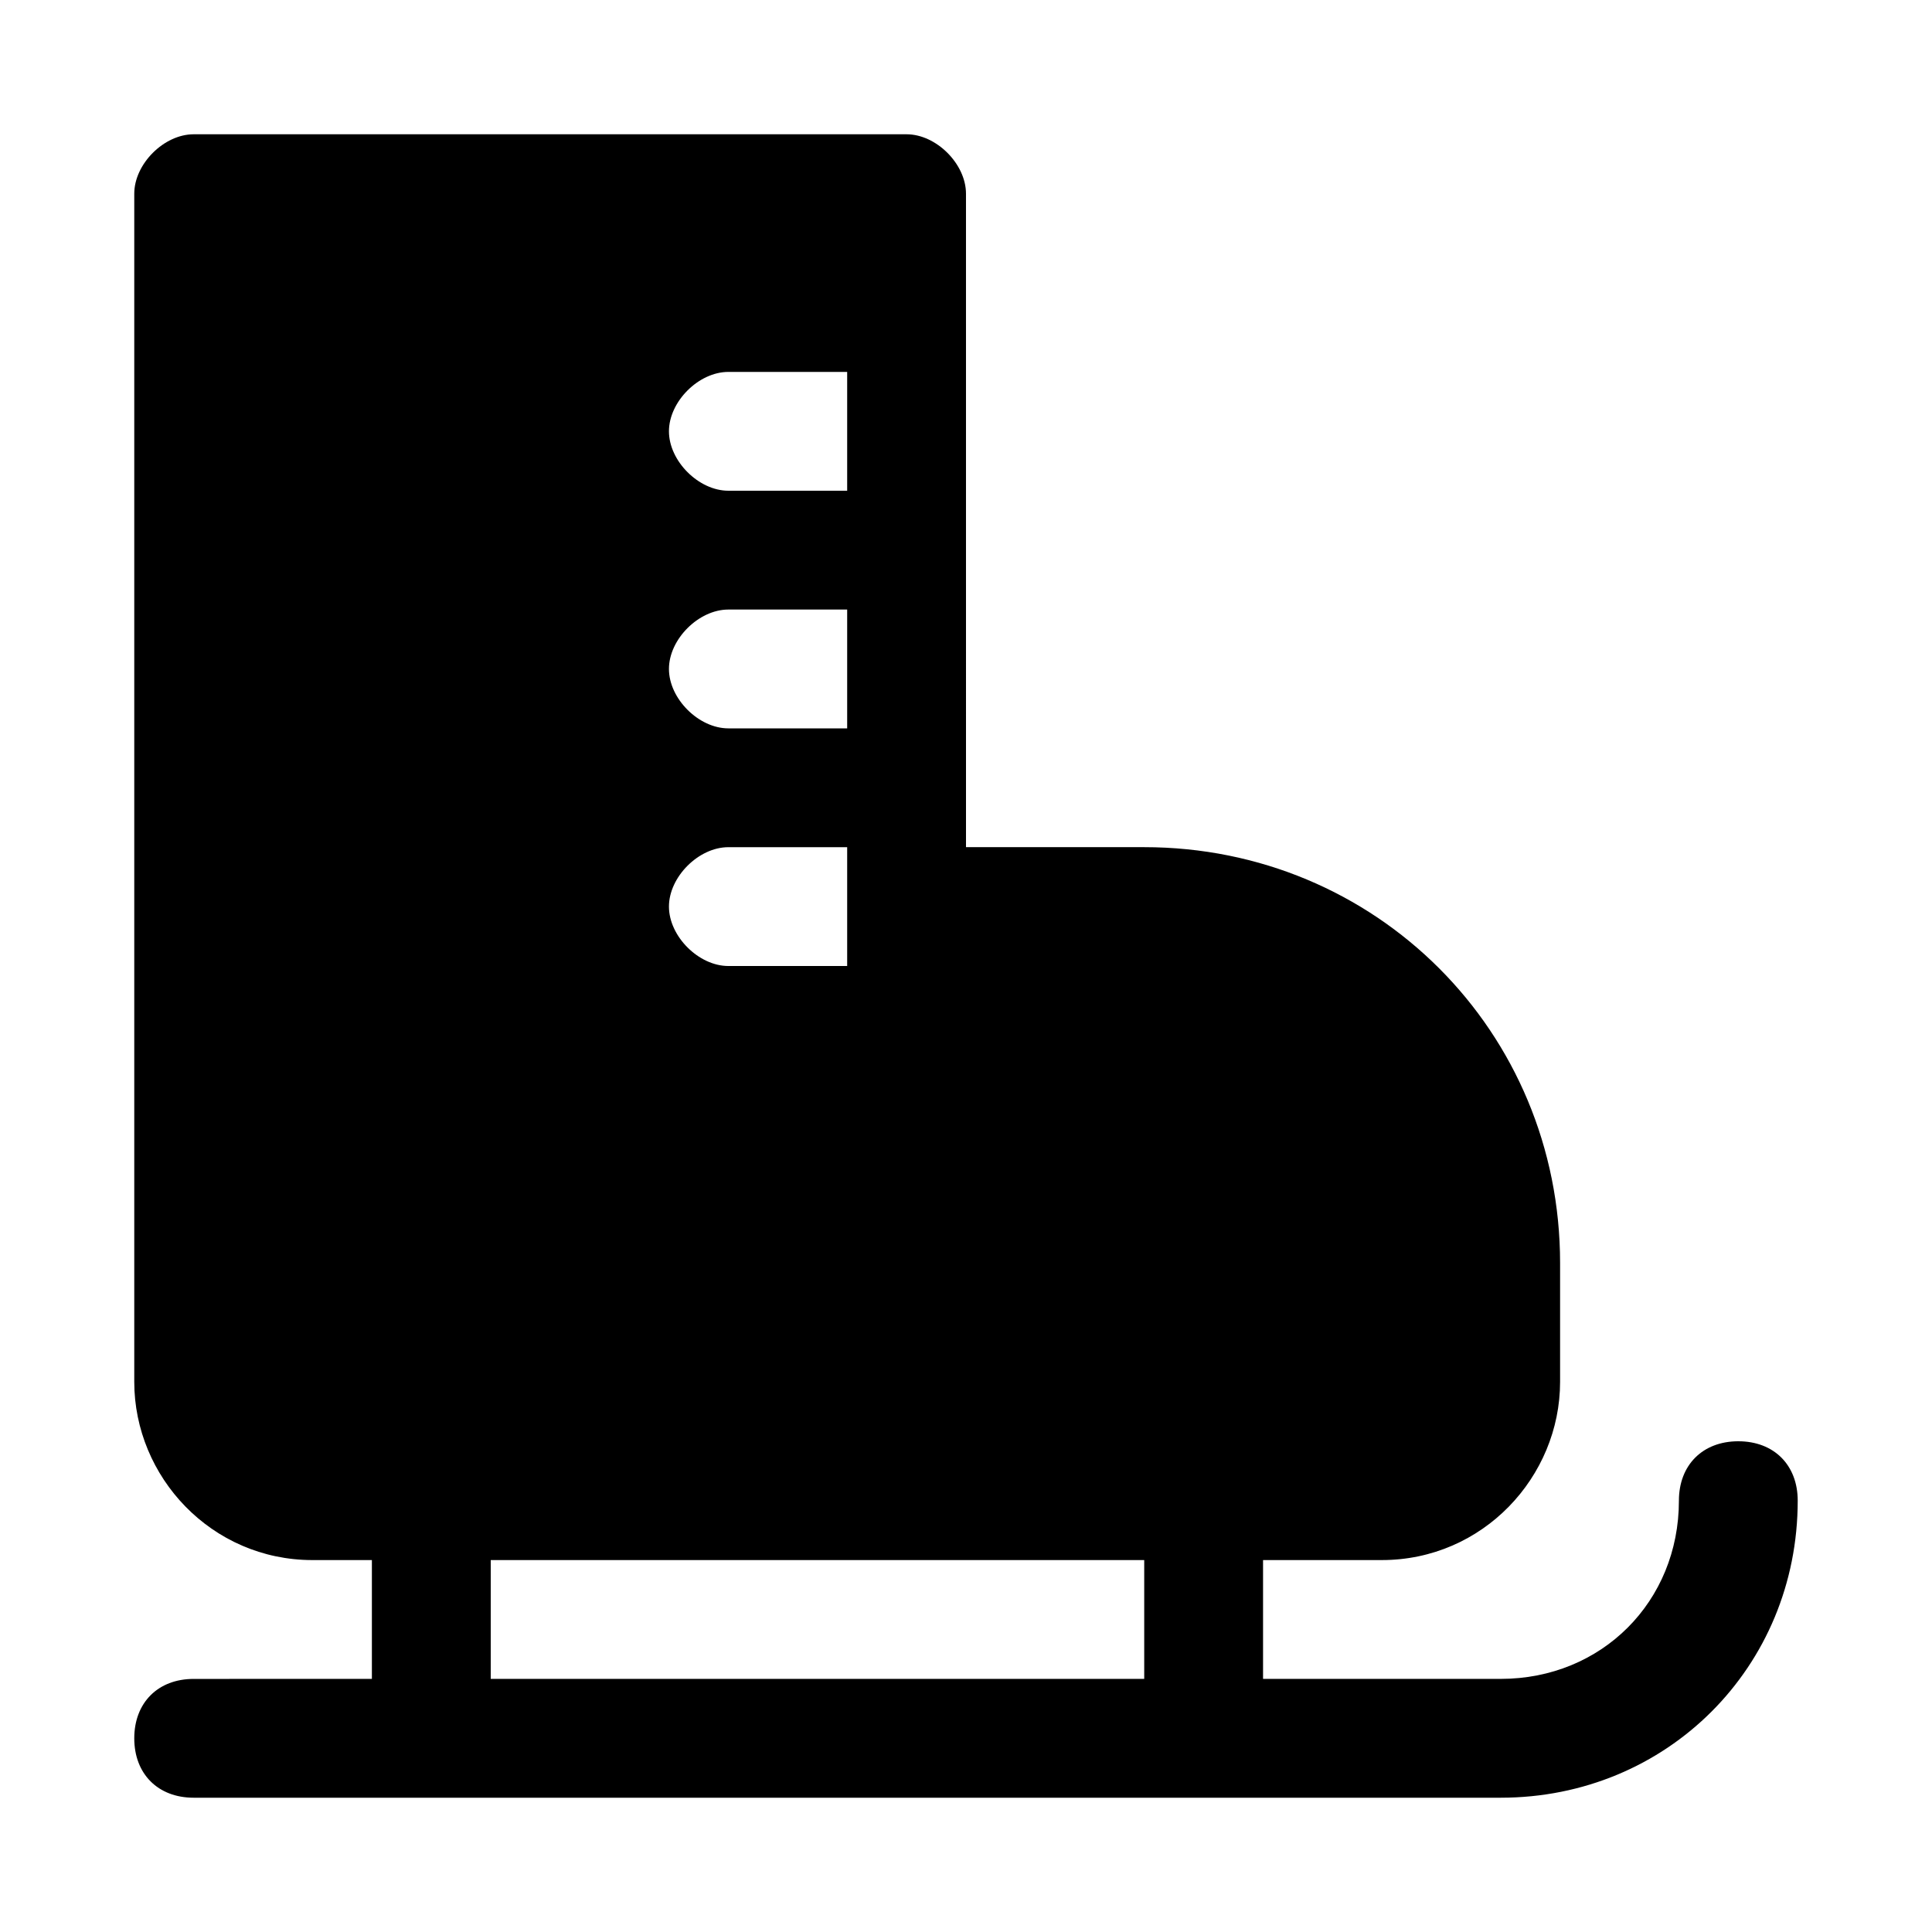
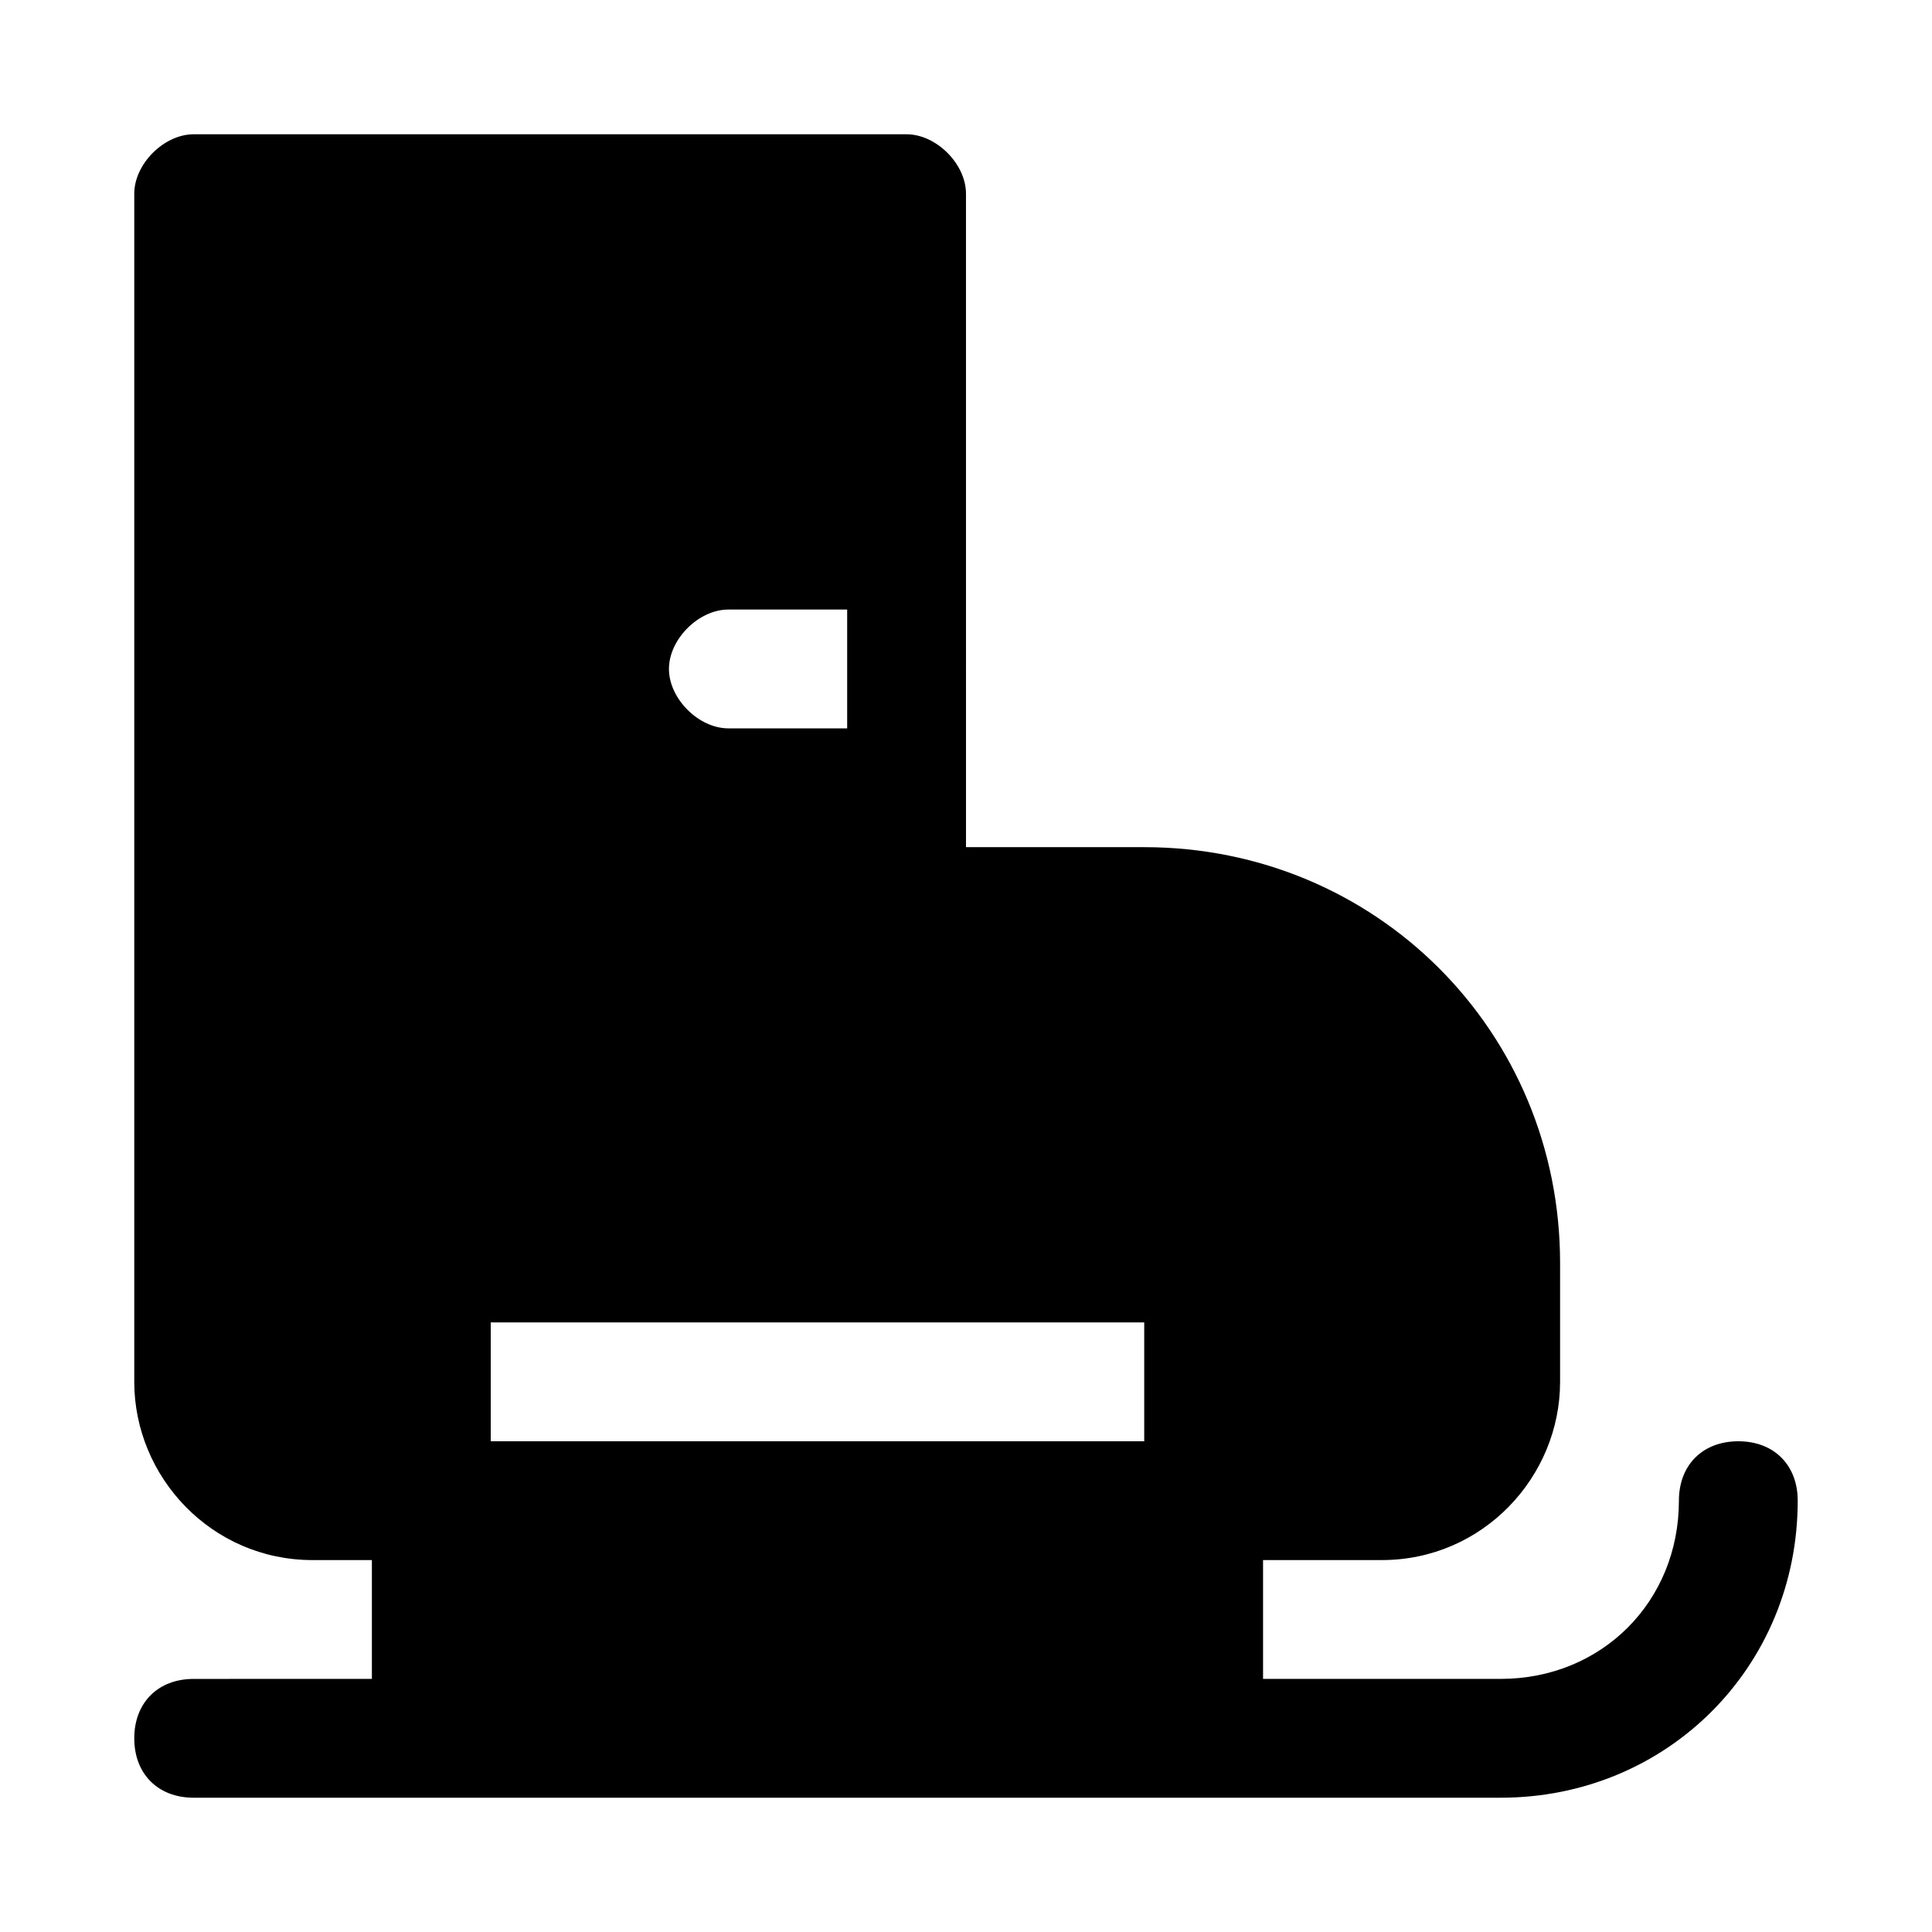
<svg xmlns="http://www.w3.org/2000/svg" fill="#000000" width="800px" height="800px" version="1.1" viewBox="144 144 512 512">
-   <path d="m604.67 525.95c-9.445 0-15.742 6.297-15.742 15.742 0 26.766-20.469 47.23-47.23 47.23h-62.977v-31.488h31.488c26.766 0 47.23-22.043 47.23-47.23v-31.488c0-61.402-48.805-110.21-110.21-110.21h-47.23l-0.004-173.18c0-7.871-7.871-15.742-15.742-15.742h-188.93c-7.871 0-15.742 7.871-15.742 15.742v314.88c0 25.191 20.469 47.23 47.23 47.23h15.742v31.488l-47.23 0.004c-9.445 0-15.742 6.297-15.742 15.742 0 9.445 6.297 15.742 15.742 15.742h346.37c44.082 0 78.719-34.637 78.719-78.719 0.004-9.441-6.293-15.742-15.738-15.742zm-267.65-283.39h31.488v31.488h-31.488c-7.871 0-15.742-7.871-15.742-15.742-0.004-7.875 7.867-15.746 15.742-15.746zm0 62.977h31.488v31.488h-31.488c-7.871 0-15.742-7.871-15.742-15.742-0.004-7.875 7.867-15.746 15.742-15.746zm0 62.977h31.488v31.488h-31.488c-7.871 0-15.742-7.871-15.742-15.742-0.004-7.875 7.867-15.746 15.742-15.746zm110.21 220.41h-173.18v-31.488h173.18z" />
+   <path d="m604.67 525.95c-9.445 0-15.742 6.297-15.742 15.742 0 26.766-20.469 47.23-47.23 47.23h-62.977v-31.488h31.488c26.766 0 47.23-22.043 47.23-47.23v-31.488c0-61.402-48.805-110.21-110.21-110.21h-47.23l-0.004-173.18c0-7.871-7.871-15.742-15.742-15.742h-188.93c-7.871 0-15.742 7.871-15.742 15.742v314.88c0 25.191 20.469 47.23 47.23 47.23h15.742v31.488l-47.23 0.004c-9.445 0-15.742 6.297-15.742 15.742 0 9.445 6.297 15.742 15.742 15.742h346.37c44.082 0 78.719-34.637 78.719-78.719 0.004-9.441-6.293-15.742-15.738-15.742zm-267.65-283.39h31.488v31.488h-31.488c-7.871 0-15.742-7.871-15.742-15.742-0.004-7.875 7.867-15.746 15.742-15.746zh31.488v31.488h-31.488c-7.871 0-15.742-7.871-15.742-15.742-0.004-7.875 7.867-15.746 15.742-15.746zm0 62.977h31.488v31.488h-31.488c-7.871 0-15.742-7.871-15.742-15.742-0.004-7.875 7.867-15.746 15.742-15.746zm110.21 220.41h-173.18v-31.488h173.18z" />
</svg>